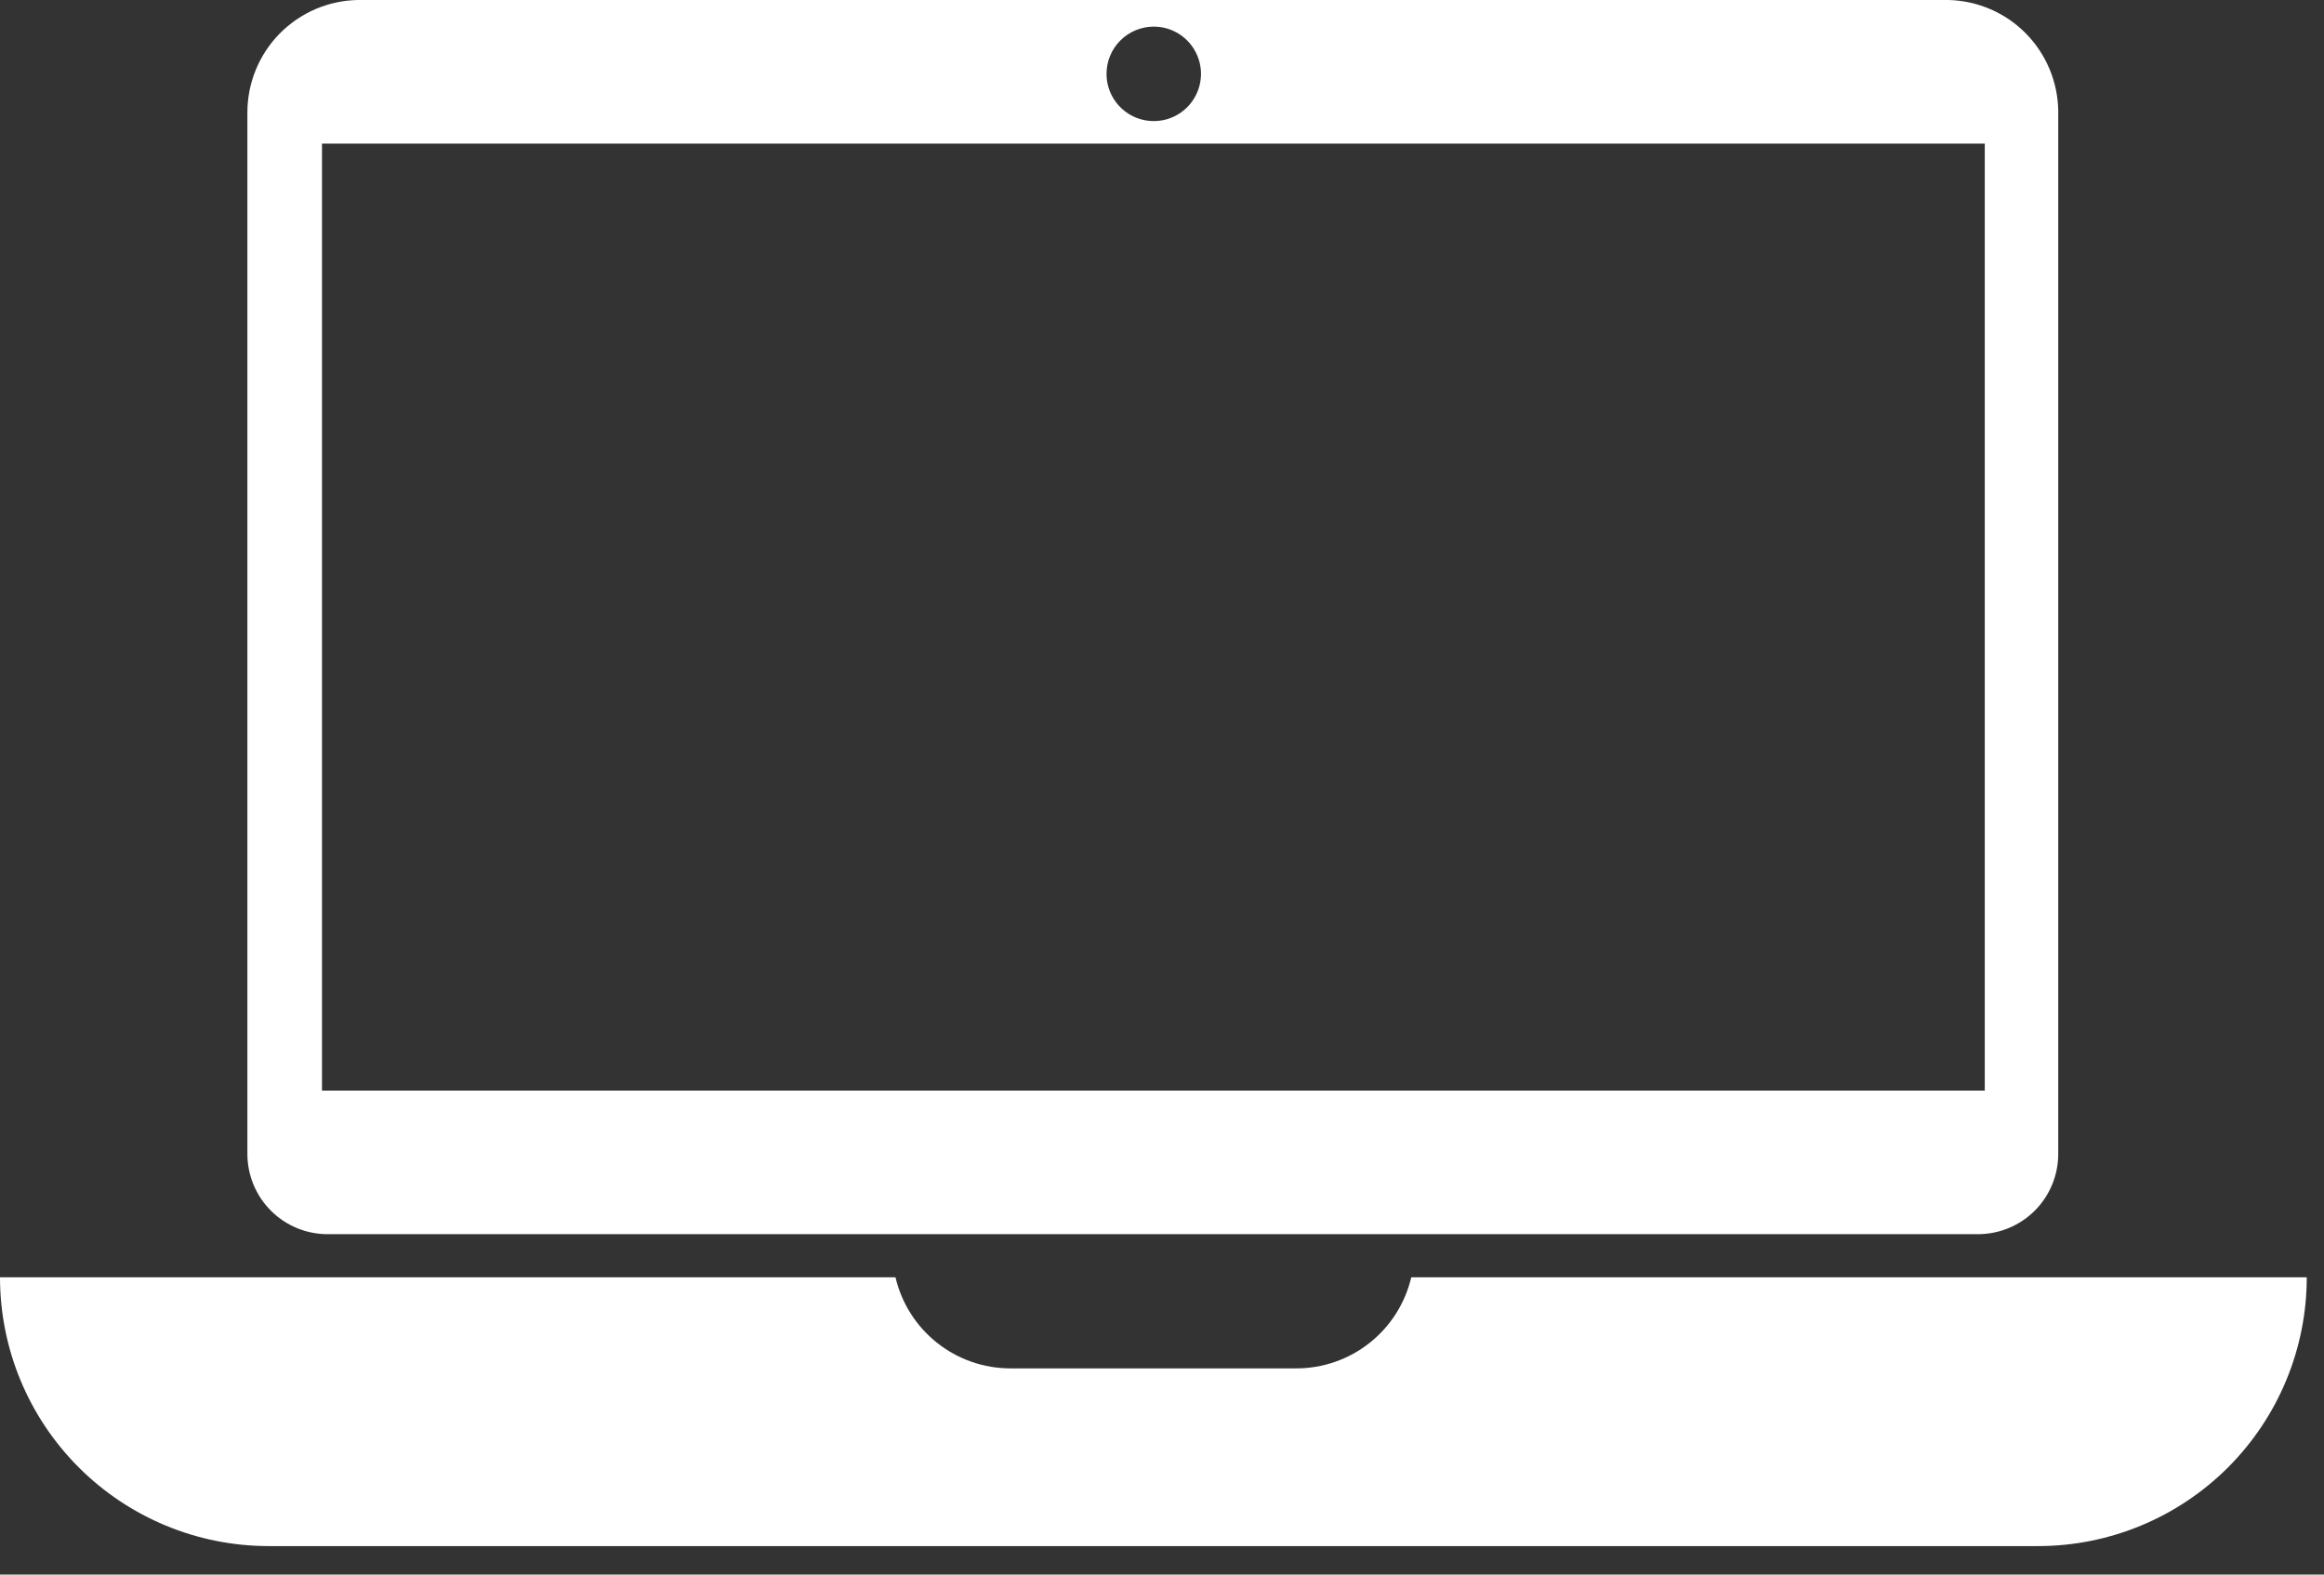
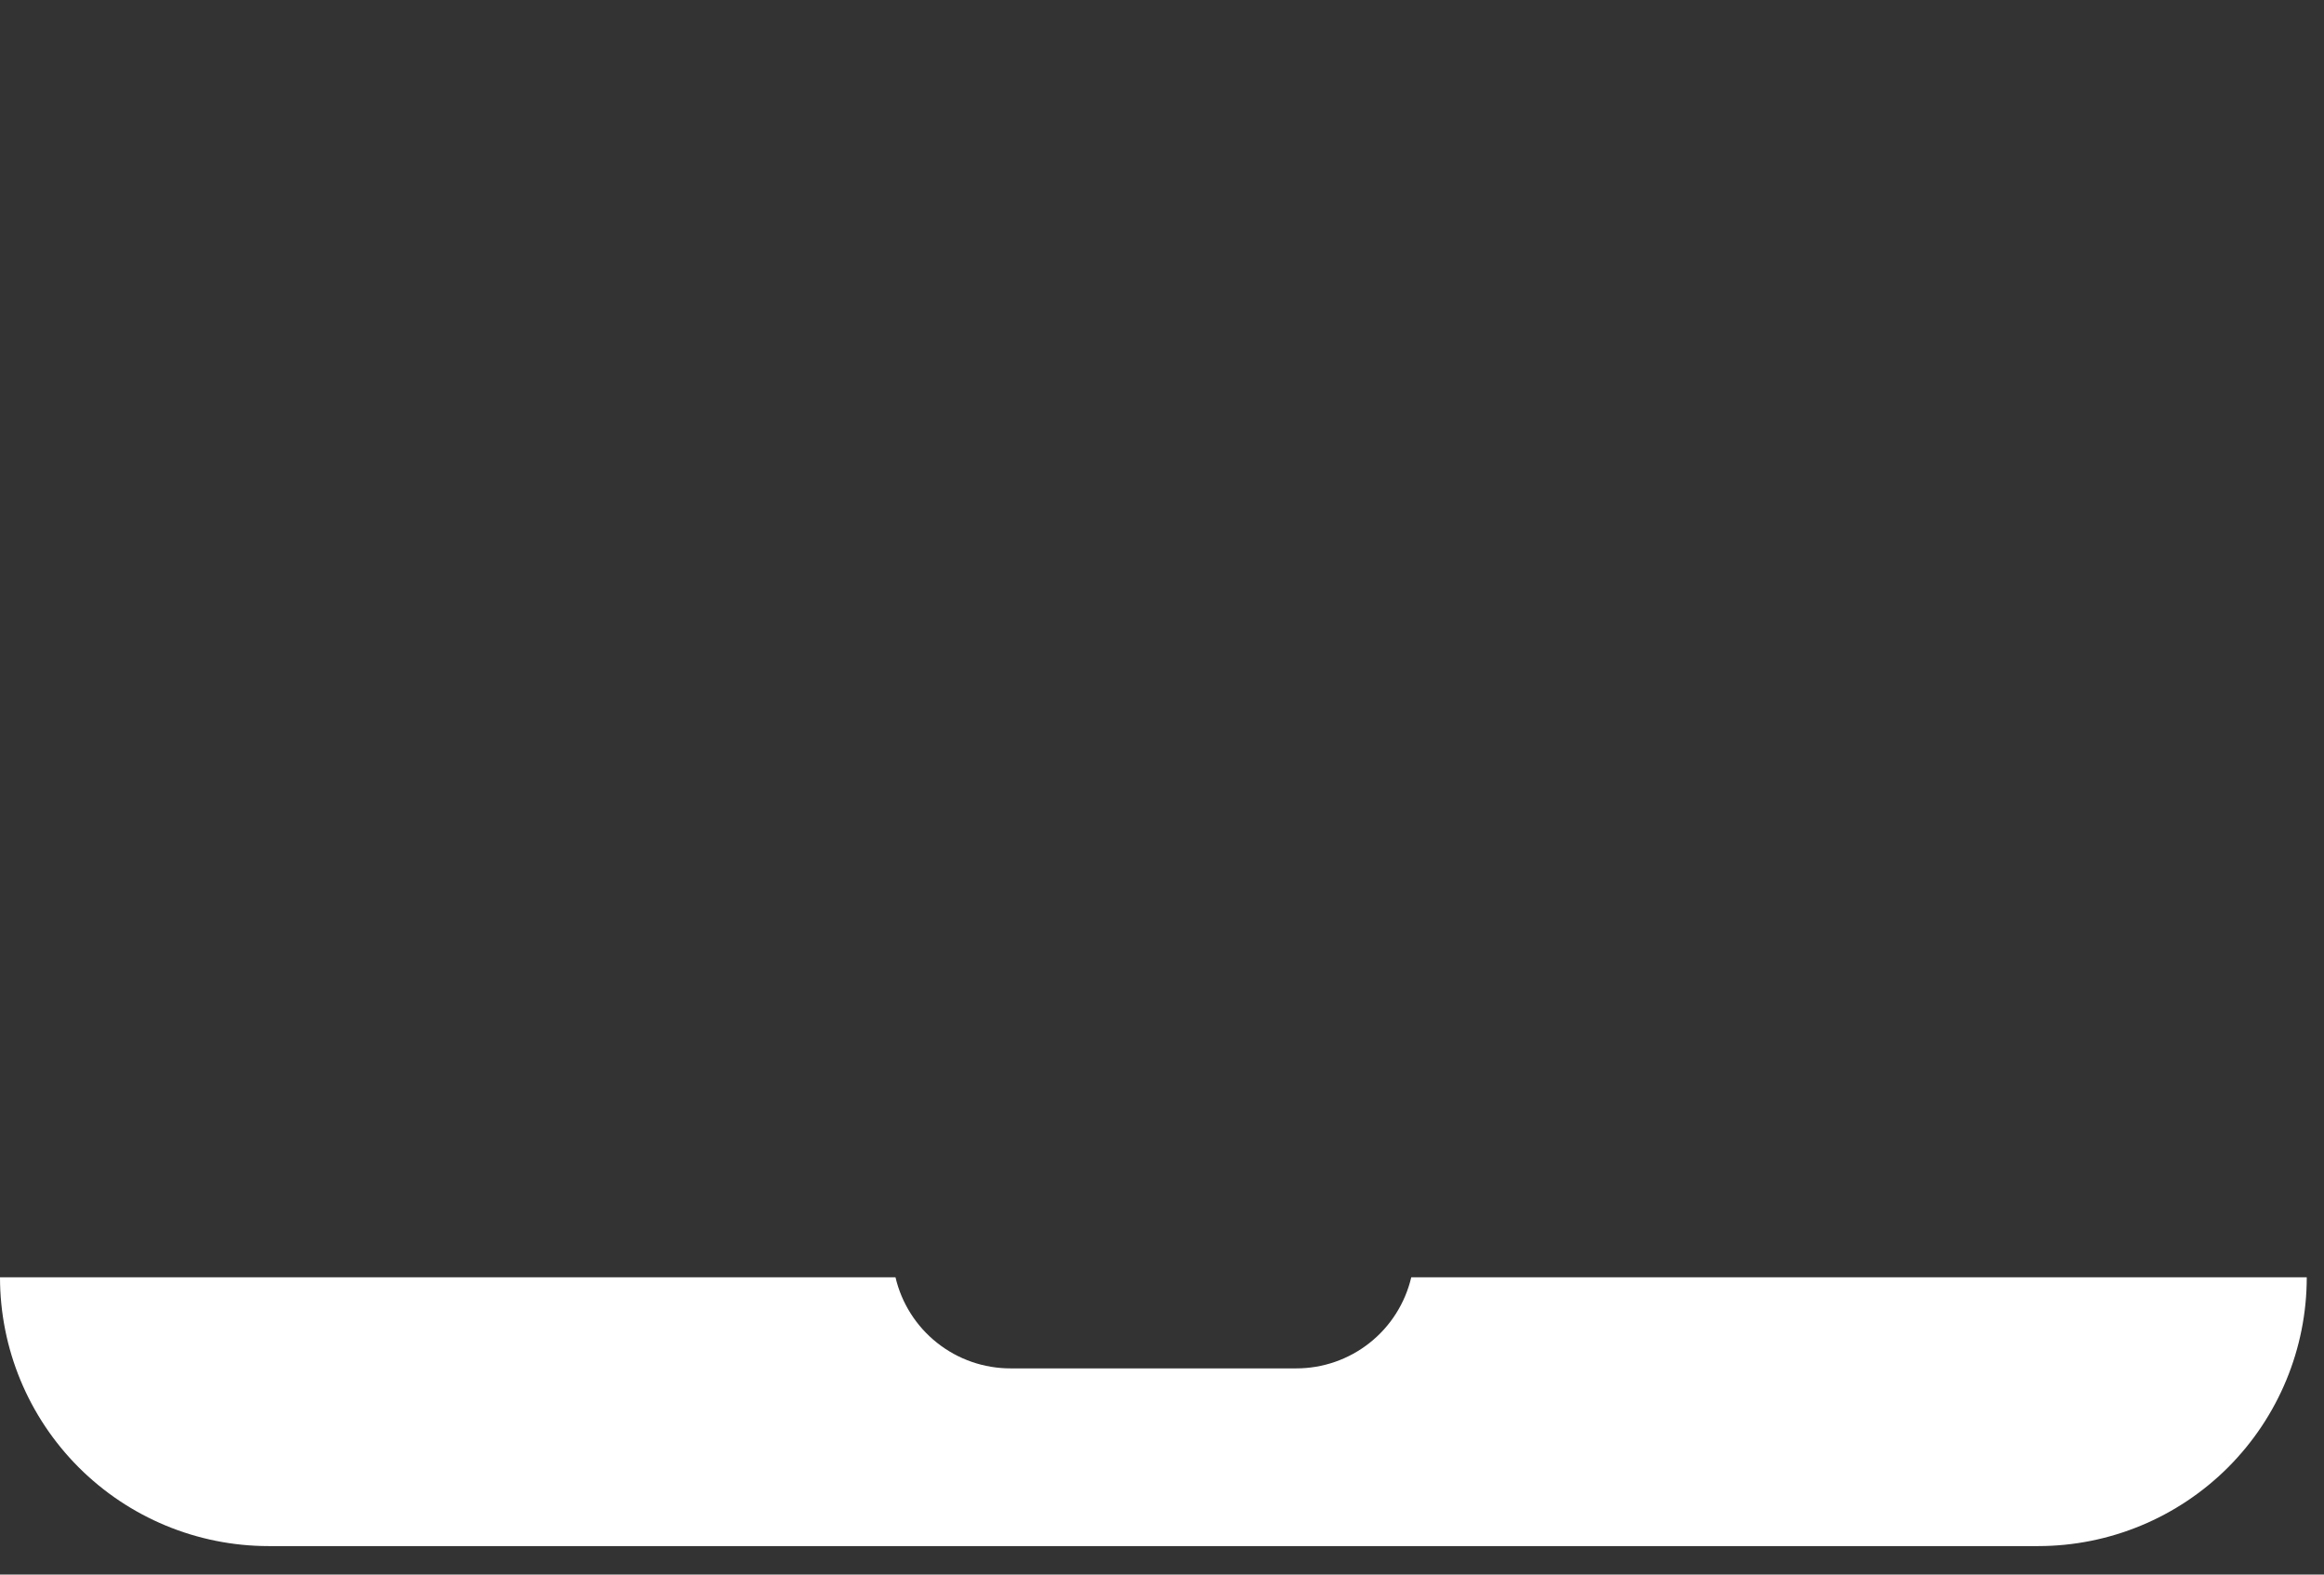
<svg xmlns="http://www.w3.org/2000/svg" width="62" height="42" viewBox="0 0 62 42" fill="none">
  <rect x="0" y="0" width="62" height="42" fill="#333333" stroke="none" />
-   <path d="M51.99 0H9.55C8.763 0.013 8.013 0.335 7.461 0.896C6.909 1.457 6.6 2.213 6.6 3V30.77C6.599 31.054 6.654 31.336 6.763 31.599C6.872 31.862 7.032 32.1 7.234 32.3C7.436 32.501 7.676 32.658 7.94 32.765C8.203 32.871 8.486 32.924 8.77 32.92H52.77C53.052 32.92 53.331 32.864 53.591 32.756C53.852 32.648 54.088 32.489 54.287 32.29C54.486 32.09 54.643 31.853 54.75 31.592C54.857 31.331 54.911 31.052 54.91 30.77V2.96C54.9 2.185 54.59 1.444 54.046 0.892C53.502 0.34 52.765 0.021 51.99 0ZM30.77 0.71C31.02 0.708 31.264 0.78 31.473 0.917C31.681 1.055 31.844 1.251 31.941 1.481C32.038 1.711 32.065 1.965 32.017 2.21C31.97 2.455 31.85 2.68 31.675 2.857C31.499 3.035 31.274 3.156 31.03 3.205C30.785 3.254 30.531 3.23 30.3 3.135C30.07 3.04 29.872 2.878 29.733 2.671C29.594 2.464 29.52 2.22 29.52 1.97C29.52 1.638 29.651 1.319 29.886 1.083C30.12 0.847 30.438 0.713 30.77 0.71ZM52.95 29.09H8.59V3.83H52.95V29.09Z" fill="white" />
  <path d="M37.65 34.07C37.487 34.762 37.096 35.379 36.538 35.82C35.981 36.261 35.291 36.501 34.58 36.5H26.96C26.249 36.501 25.559 36.261 25.002 35.82C24.444 35.379 24.052 34.762 23.89 34.07H0C-1.8478e-06 35.97 0.754 37.792 2.097 39.137C3.439 40.481 5.26 41.238 7.16 41.24H54.38C56.28 41.238 58.101 40.481 59.444 39.137C60.786 37.792 61.54 35.97 61.54 34.07H37.65Z" fill="white" />
</svg>